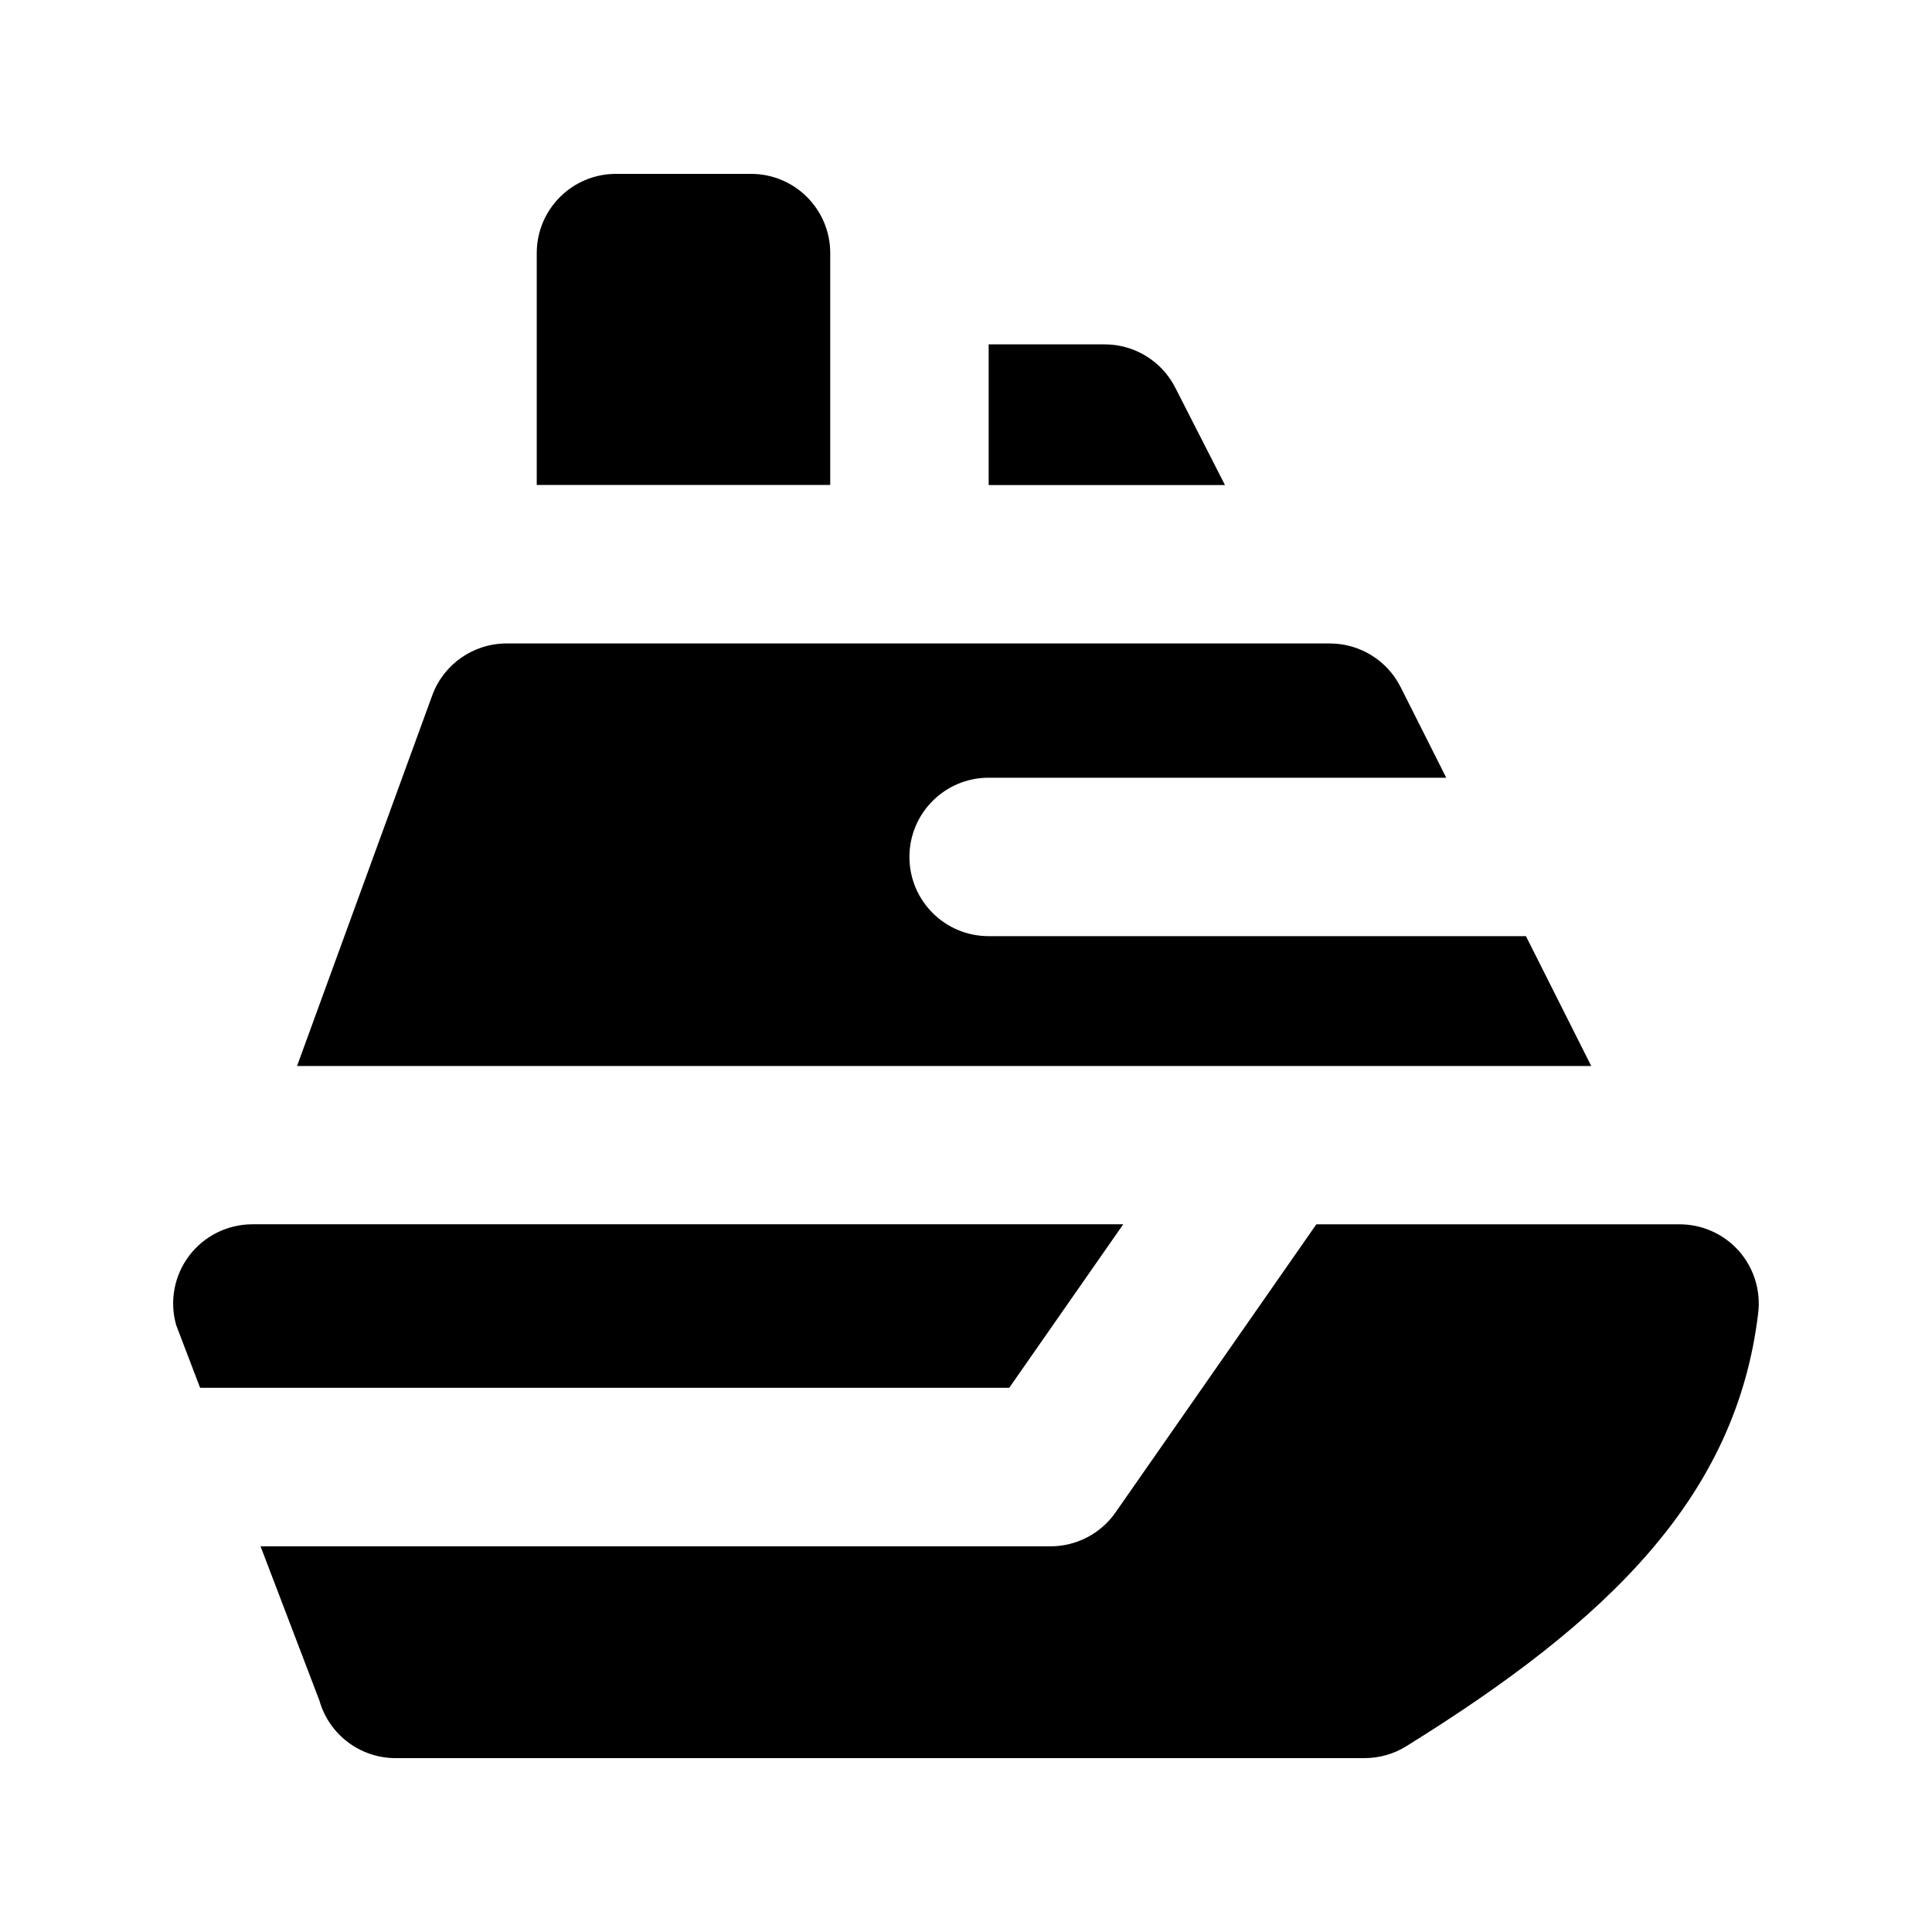
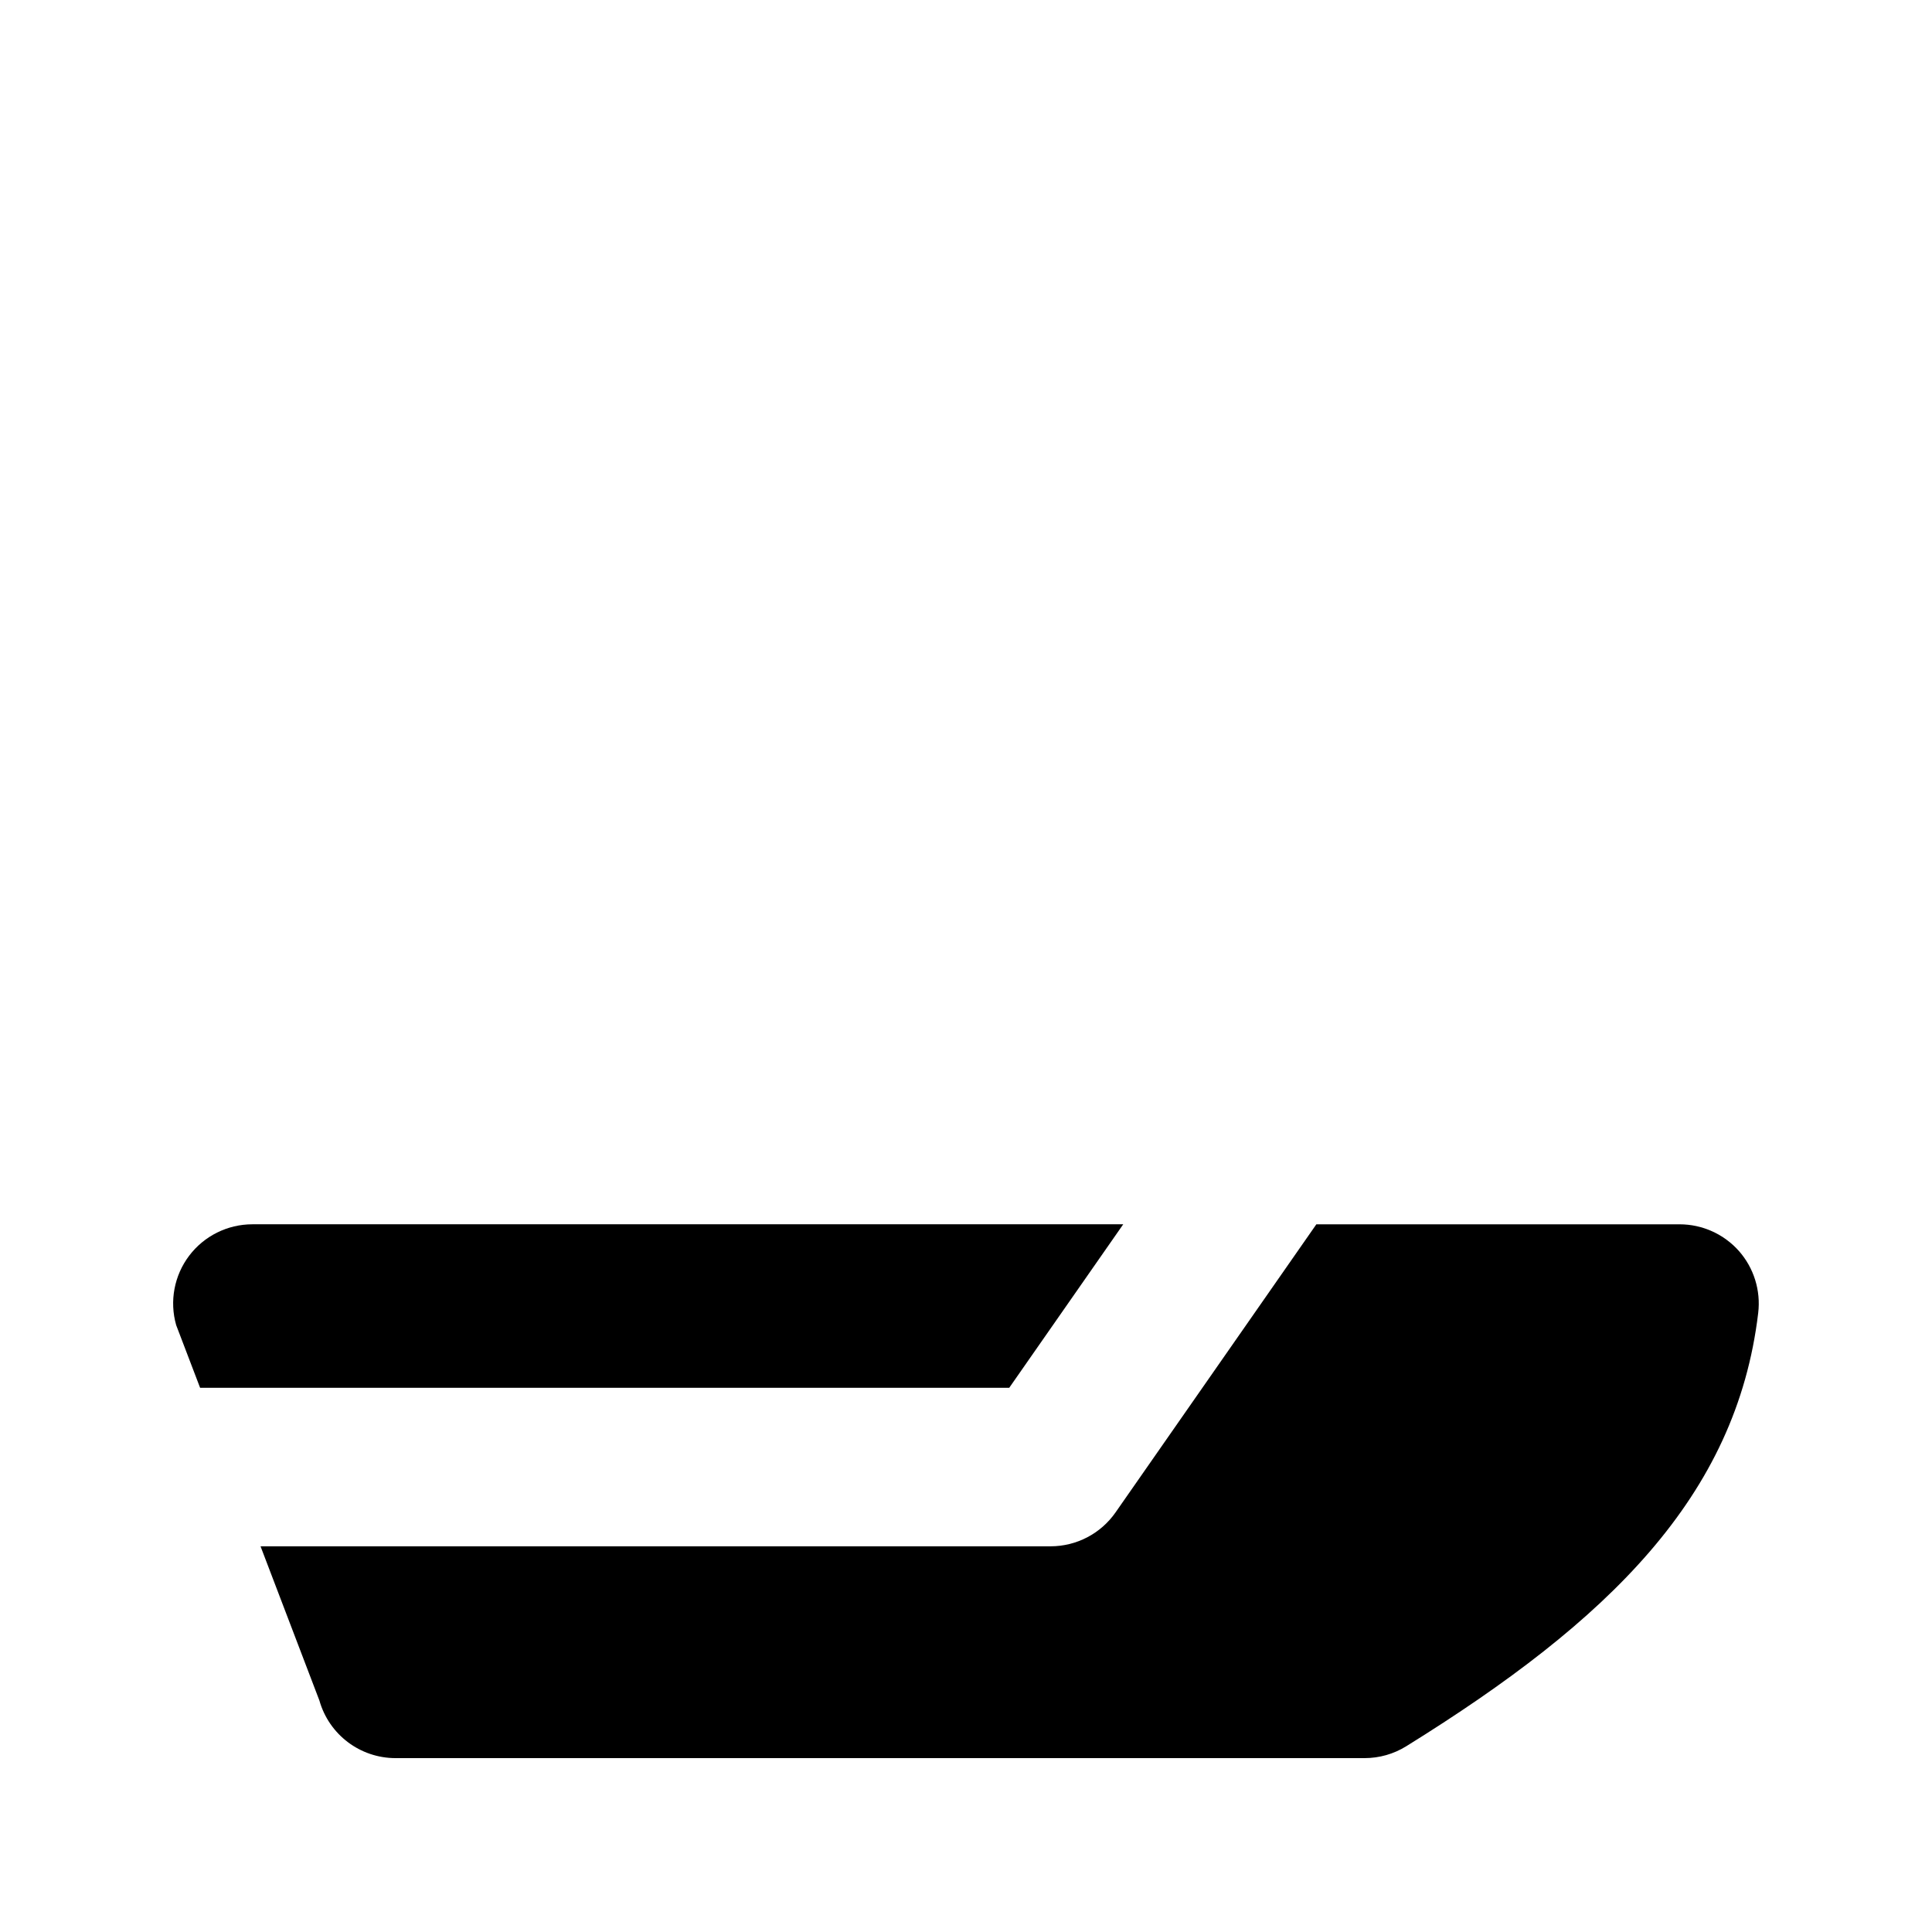
<svg xmlns="http://www.w3.org/2000/svg" fill="#000000" width="800px" height="800px" version="1.1" viewBox="144 144 512 512">
  <g>
-     <path d="m455.44 246.7c-3.59-7.031-10.812-11.441-18.703-11.441h-30.73v37.281h62.621z" />
-     <path d="m548.39 392.09h-142.39c-11.609 0-20.992-9.406-20.992-20.992s9.383-20.992 20.992-20.992h121.27l-12.09-24.016c-3.57-7.094-10.832-11.566-18.766-11.566h-218.17c-8.816 0-16.711 5.519-19.711 13.793l-35.812 98.18h342.97z" />
    <path d="m441.67 468.45h-230.79c-6.57 0-12.785 3.086-16.75 8.332-3.969 5.246-5.246 12.07-3.441 18.391l6.34 16.605h214.43z" />
    <path d="m604.82 475.51c-3.988-4.473-9.699-7.055-15.703-7.055h-96.27l-53.215 76.348c-3.926 5.625-10.348 8.984-17.215 8.984h-209.37l15.598 40.871c2.562 9.051 10.812 15.262 20.195 15.262h256.77c3.926 0 7.746-1.09 11.062-3.148 53.57-33.23 87.473-66.125 93.27-114.83 0.711-5.961-1.156-11.941-5.125-16.434z" />
-     <path d="m364.02 211.07c0-11.586-9.383-20.992-20.992-20.992h-35.793c-11.609 0-20.992 9.406-20.992 20.992v61.445h77.777z" />
  </g>
</svg>